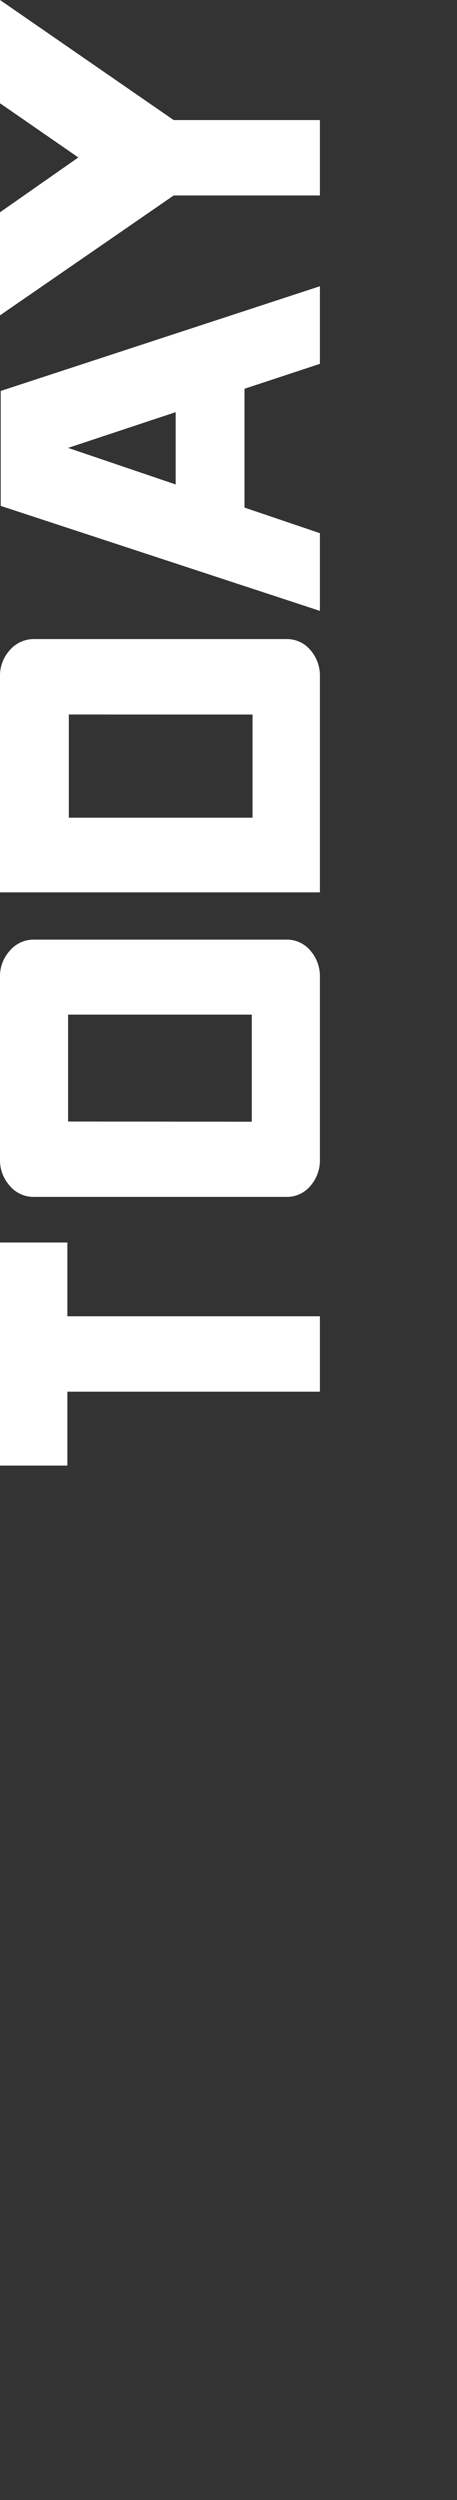
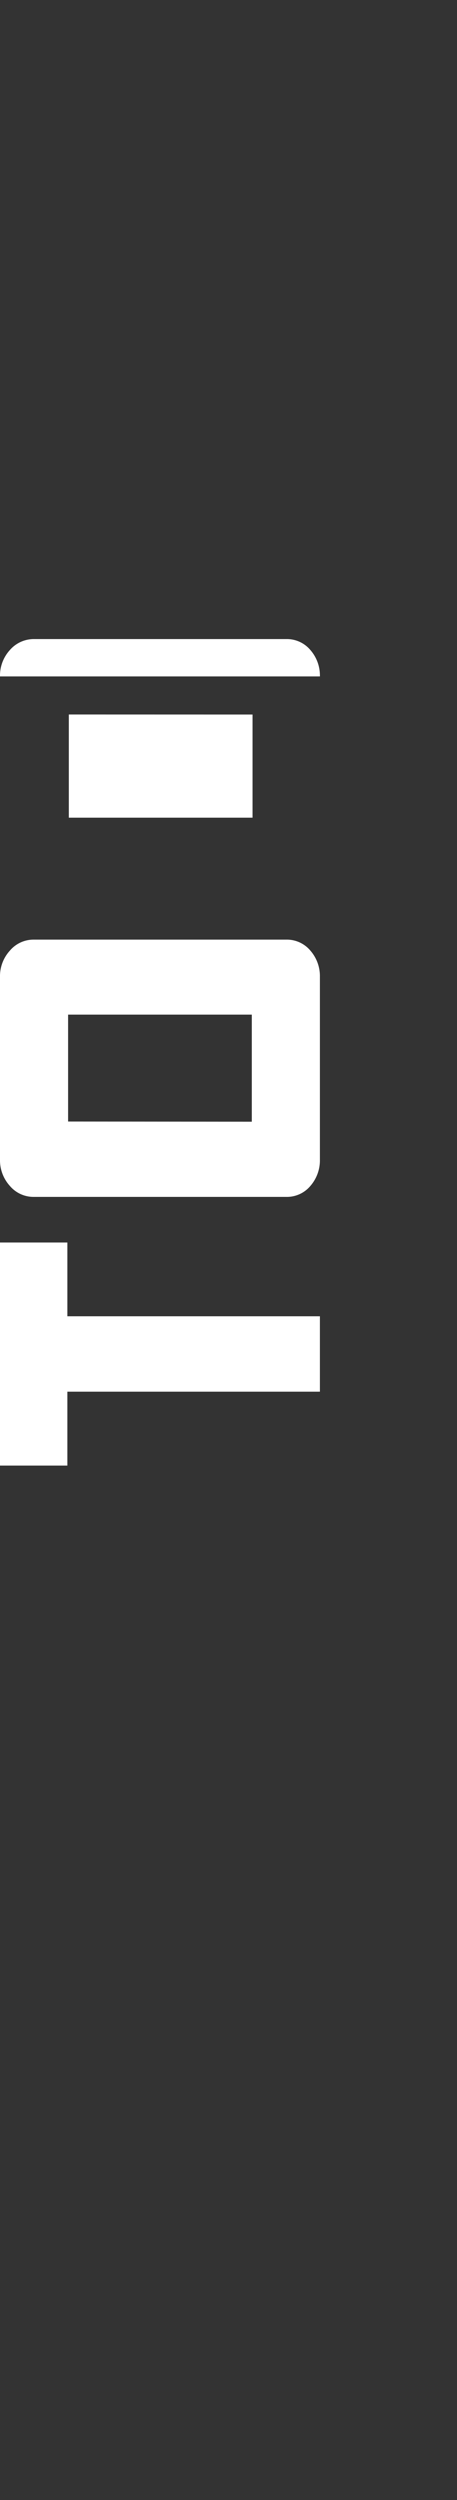
<svg xmlns="http://www.w3.org/2000/svg" viewBox="0 0 100 547">
  <rect x="0" y="0" width="100" height="547" fill="#333333" stroke="none" />
  <g fill="#fff">
    <path d="m14.74 271.86v16.14h55.26v16.5h-55.26v16.17h-14.74v-48.81z" />
    <path d="m70 213.71v40a8.53 8.53 0 0 1 -2.08 5.77 6.7 6.7 0 0 1 -5.29 2.4h-55.26a6.77 6.77 0 0 1 -5.21-2.4 8.36 8.36 0 0 1 -2.16-5.72v-40a8.31 8.31 0 0 1 2.16-5.76 6.78 6.78 0 0 1 5.21-2.41h55.26a6.71 6.71 0 0 1 5.29 2.41 8.48 8.48 0 0 1 2.08 5.71zm-14.9 31.72v-23.43h-40.2v23.39z" />
-     <path d="m0 148a8.32 8.32 0 0 1 2.16-5.77 6.93 6.93 0 0 1 5.37-2.4h55.1a6.7 6.7 0 0 1 5.29 2.4 8.49 8.49 0 0 1 2.08 5.77v47.25h-70zm15.06 8.33v22.58h40.2v-22.57z" />
-     <path d="m70 79.61-16.5 5.45v26l16.5 5.6v17l-69.84-22.97v-25.15l69.84-22.91zm-55.1 18.39 23.54 8v-15.82z" />
-     <path d="m38 26.27h32v16.5h-32l-38 26.23v-22.55l17.14-12-17.14-11.86v-22.59z" />
+     <path d="m0 148a8.32 8.32 0 0 1 2.16-5.77 6.93 6.93 0 0 1 5.37-2.4h55.1a6.7 6.7 0 0 1 5.29 2.4 8.49 8.49 0 0 1 2.08 5.77h-70zm15.06 8.33v22.58h40.2v-22.57z" />
  </g>
</svg>